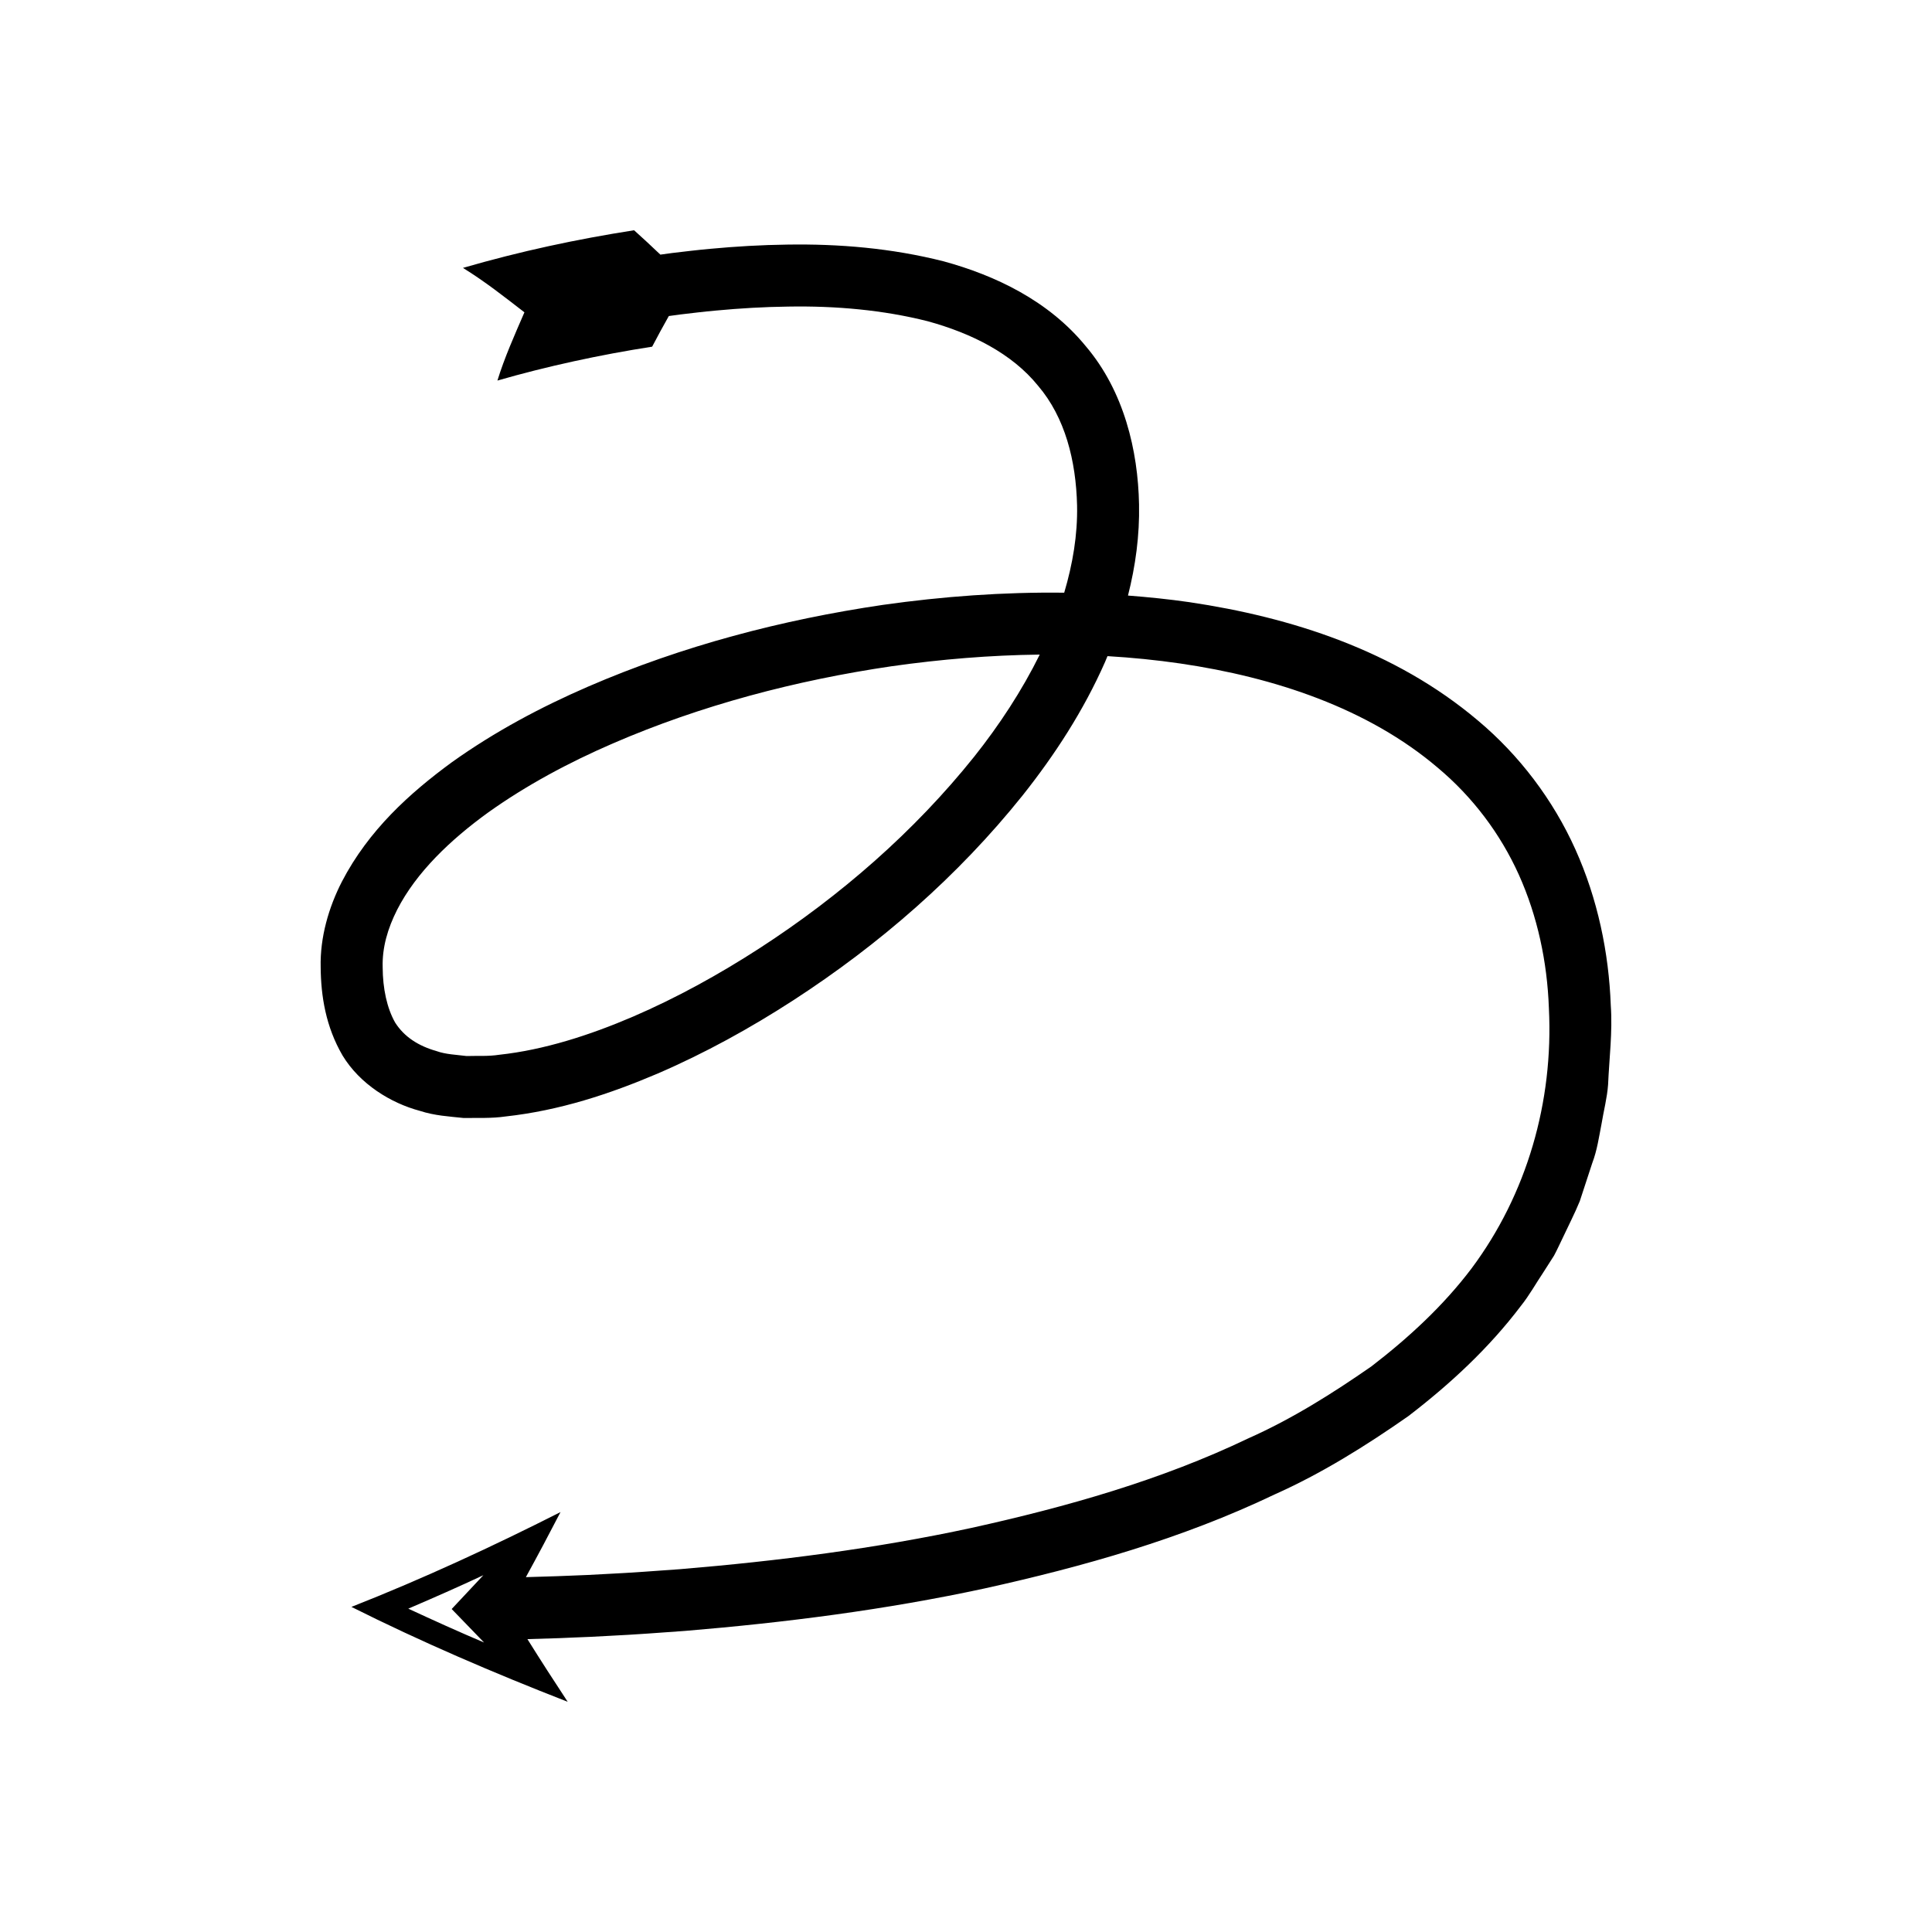
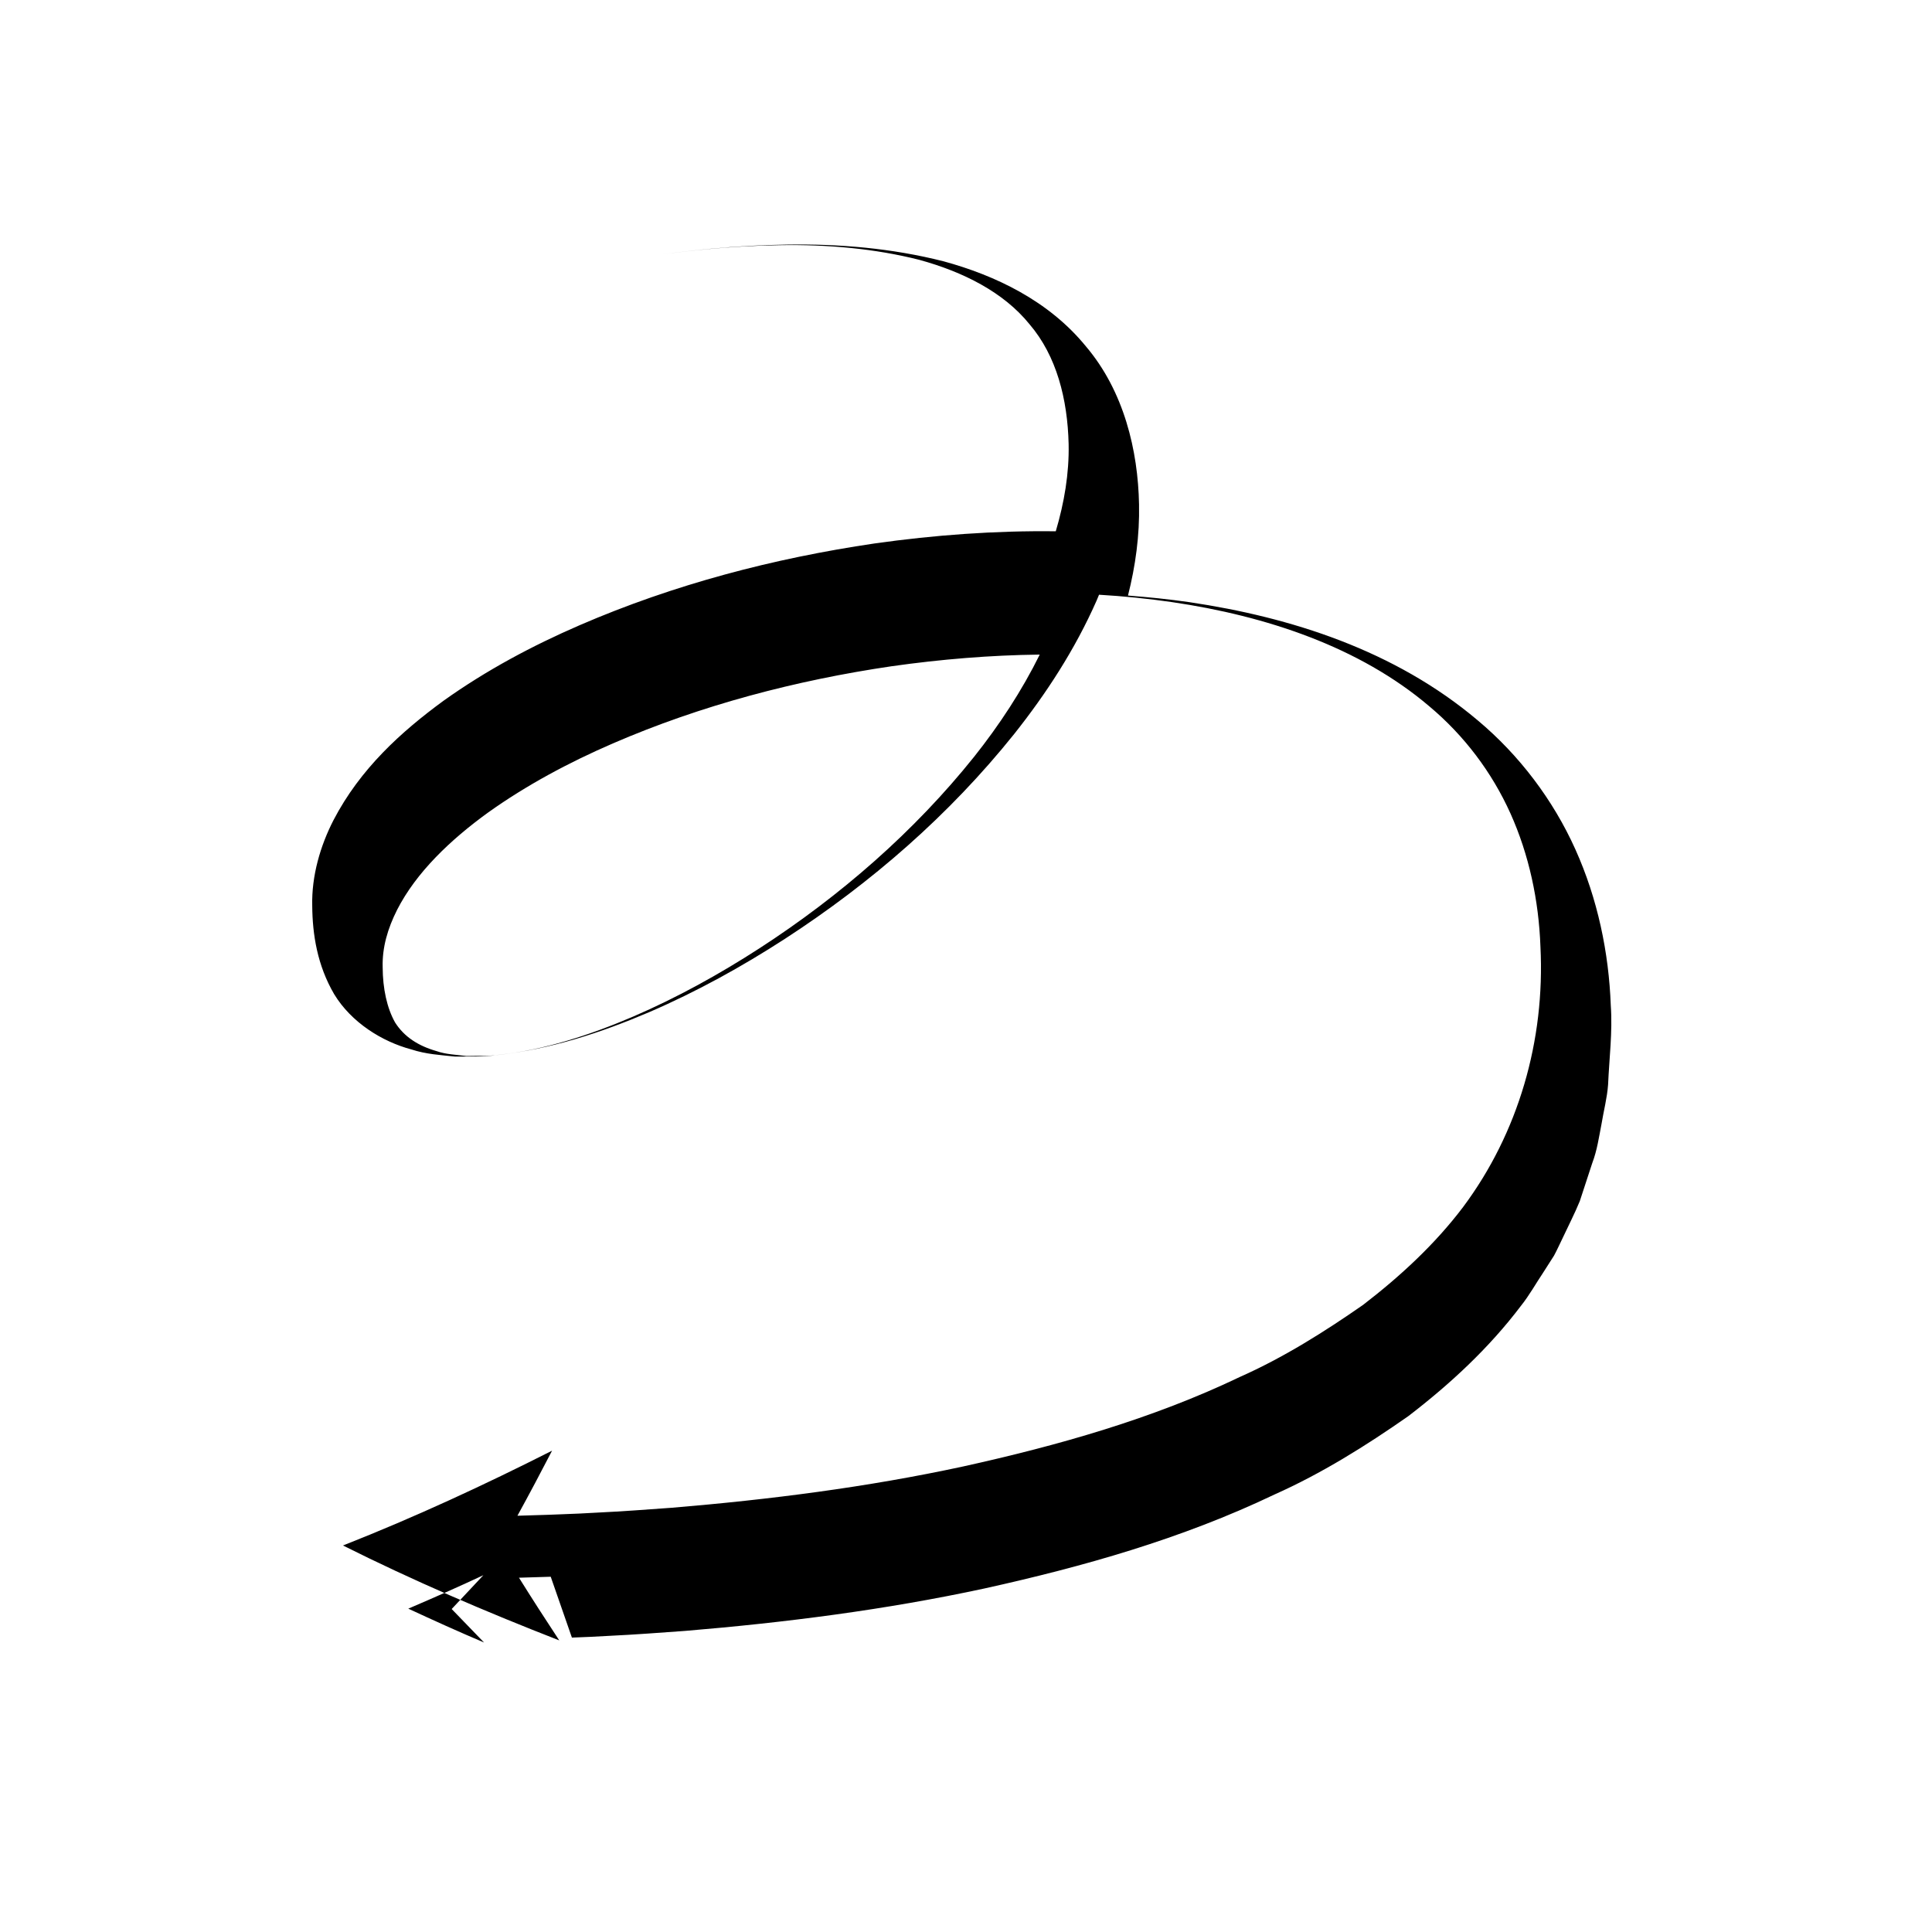
<svg xmlns="http://www.w3.org/2000/svg" fill="#000000" width="800px" height="800px" version="1.1" viewBox="144 144 512 512">
-   <path d="m295.56 577.98c3.332-0.109 6.656-0.273 9.984-0.469 6.656-0.316 13.305-0.82 19.957-1.301 26.578-2.207 53.129-5.586 79.359-11.242 26.164-5.785 52.262-13.141 76.895-24.91 12.441-5.547 24.168-12.867 35.473-20.773 10.996-8.43 21.336-17.973 29.863-29.258 2.199-2.746 3.922-5.879 5.891-8.812l2.856-4.473c0.84-1.559 1.559-3.184 2.34-4.777 1.496-3.215 3.144-6.371 4.481-9.648l3.312-10.109c1.273-3.336 1.766-6.84 2.441-10.309 0.57-3.477 1.488-6.934 1.746-10.434 0.305-7.004 1.211-14.016 0.715-21.02-0.512-13.988-3.473-28.238-9.387-41.367-5.898-13.125-14.879-24.973-25.836-34.145-22.016-18.613-49.57-27.359-76.457-31.355-5.414-0.785-10.84-1.332-16.266-1.75 1.988-7.816 3.102-15.93 2.93-24.176-0.27-14.23-3.973-29.961-14.09-41.875-9.887-12.113-24.055-18.801-37.703-22.527-13.828-3.504-27.766-4.648-41.441-4.43-6.848 0.09-13.652 0.488-20.41 1.121-3.383 0.301-6.742 0.715-10.105 1.113l-3.102 0.426c-2.285-2.18-4.617-4.356-6.969-6.461-15.363 2.41-29.949 5.523-45.352 9.977 5.934 3.668 11.047 7.723 16.293 11.773-2.606 6.012-5.328 12.113-7.156 18.086 12.926-3.738 27.23-6.852 41.004-8.98 1.43-2.742 2.902-5.426 4.418-8.121l2.949-0.402c3.184-0.375 6.371-0.77 9.559-1.051 6.371-0.598 12.746-0.969 19.082-1.051 12.672-0.223 25.25 0.906 37.008 3.879 11.605 3.18 22.352 8.551 29.262 17.113 7.141 8.359 10.051 19.828 10.332 31.715 0.16 7.793-1.16 15.527-3.41 23.117-16.109-0.199-32.18 0.984-48.043 3.227-26.75 3.941-53.094 10.832-78.133 21.66-12.508 5.422-24.684 11.898-36.062 20.012-11.223 8.211-22.102 18.039-29.188 31.684-3.461 6.742-5.816 14.723-5.617 22.703 0.062 7.543 1.328 15.707 5.812 23.383 4.582 7.539 12.715 12.574 20.465 14.645 3.938 1.285 7.738 1.48 11.582 1.891 3.707-0.047 7.523 0.129 11.078-0.395 14.438-1.582 27.711-5.988 40.348-11.371 12.617-5.445 24.574-12.051 35.988-19.441 22.797-14.793 43.539-32.797 60.73-54.254 8.539-10.754 16.156-22.453 21.852-35.355 0.23-0.52 0.434-1.055 0.656-1.578 6.484 0.383 12.938 1.023 19.336 1.957 24.961 3.66 49.664 11.859 68.176 27.602 9.266 7.758 16.598 17.492 21.52 28.406 4.906 10.922 7.5 22.992 7.945 35.32 1.246 24.836-5.836 49.348-20.516 69.008-7.41 9.801-16.578 18.281-26.492 25.91-10.301 7.16-21.02 13.93-32.707 19.121-23.016 11.027-48.066 18.129-73.328 23.707-25.348 5.473-51.246 8.777-77.223 10.934-6.504 0.469-13.008 0.965-19.523 1.273-3.258 0.191-6.516 0.352-9.773 0.457l-3.309 0.129-8.238 0.254c3.133-5.703 6.191-11.465 9.18-17.242-17.875 9.047-36.301 17.602-55.41 25.125 18.441 9.234 37.633 17.484 57.312 25.148-3.629-5.5-7.184-11.023-10.672-16.609l8.414-0.258zm106.56-233.39c-15.789 19.73-35.375 36.809-56.805 50.688-10.719 6.938-21.93 13.125-33.531 18.129-11.57 4.965-23.66 8.84-35.48 10.117-2.973 0.461-5.801 0.242-8.664 0.336-2.707-0.344-5.539-0.438-7.891-1.289-4.863-1.379-8.621-3.777-11.051-7.609-2.152-3.828-3.266-8.988-3.285-14.605-0.16-5.246 1.336-10.32 3.844-15.281 5.078-9.926 14.148-18.551 24.129-25.773 10.105-7.207 21.336-13.227 33.016-18.281 23.398-10.133 48.531-16.734 73.938-20.469 12.988-1.84 26.117-2.93 39.203-3.082-4.719 9.551-10.719 18.699-17.422 27.121zm-149.92 225.72c6.715-2.875 13.34-5.793 19.895-8.863l-8.395 8.961 8.582 8.875c-6.773-2.875-13.473-5.902-20.082-8.973z" />
+   <path d="m295.56 577.98c3.332-0.109 6.656-0.273 9.984-0.469 6.656-0.316 13.305-0.82 19.957-1.301 26.578-2.207 53.129-5.586 79.359-11.242 26.164-5.785 52.262-13.141 76.895-24.91 12.441-5.547 24.168-12.867 35.473-20.773 10.996-8.43 21.336-17.973 29.863-29.258 2.199-2.746 3.922-5.879 5.891-8.812l2.856-4.473c0.84-1.559 1.559-3.184 2.34-4.777 1.496-3.215 3.144-6.371 4.481-9.648l3.312-10.109c1.273-3.336 1.766-6.84 2.441-10.309 0.57-3.477 1.488-6.934 1.746-10.434 0.305-7.004 1.211-14.016 0.715-21.02-0.512-13.988-3.473-28.238-9.387-41.367-5.898-13.125-14.879-24.973-25.836-34.145-22.016-18.613-49.57-27.359-76.457-31.355-5.414-0.785-10.84-1.332-16.266-1.75 1.988-7.816 3.102-15.93 2.93-24.176-0.27-14.23-3.973-29.961-14.09-41.875-9.887-12.113-24.055-18.801-37.703-22.527-13.828-3.504-27.766-4.648-41.441-4.43-6.848 0.09-13.652 0.488-20.41 1.121-3.383 0.301-6.742 0.715-10.105 1.113l-3.102 0.426l2.949-0.402c3.184-0.375 6.371-0.77 9.559-1.051 6.371-0.598 12.746-0.969 19.082-1.051 12.672-0.223 25.25 0.906 37.008 3.879 11.605 3.18 22.352 8.551 29.262 17.113 7.141 8.359 10.051 19.828 10.332 31.715 0.16 7.793-1.16 15.527-3.41 23.117-16.109-0.199-32.18 0.984-48.043 3.227-26.75 3.941-53.094 10.832-78.133 21.66-12.508 5.422-24.684 11.898-36.062 20.012-11.223 8.211-22.102 18.039-29.188 31.684-3.461 6.742-5.816 14.723-5.617 22.703 0.062 7.543 1.328 15.707 5.812 23.383 4.582 7.539 12.715 12.574 20.465 14.645 3.938 1.285 7.738 1.48 11.582 1.891 3.707-0.047 7.523 0.129 11.078-0.395 14.438-1.582 27.711-5.988 40.348-11.371 12.617-5.445 24.574-12.051 35.988-19.441 22.797-14.793 43.539-32.797 60.73-54.254 8.539-10.754 16.156-22.453 21.852-35.355 0.23-0.52 0.434-1.055 0.656-1.578 6.484 0.383 12.938 1.023 19.336 1.957 24.961 3.66 49.664 11.859 68.176 27.602 9.266 7.758 16.598 17.492 21.52 28.406 4.906 10.922 7.5 22.992 7.945 35.32 1.246 24.836-5.836 49.348-20.516 69.008-7.41 9.801-16.578 18.281-26.492 25.91-10.301 7.16-21.02 13.93-32.707 19.121-23.016 11.027-48.066 18.129-73.328 23.707-25.348 5.473-51.246 8.777-77.223 10.934-6.504 0.469-13.008 0.965-19.523 1.273-3.258 0.191-6.516 0.352-9.773 0.457l-3.309 0.129-8.238 0.254c3.133-5.703 6.191-11.465 9.18-17.242-17.875 9.047-36.301 17.602-55.41 25.125 18.441 9.234 37.633 17.484 57.312 25.148-3.629-5.5-7.184-11.023-10.672-16.609l8.414-0.258zm106.56-233.39c-15.789 19.73-35.375 36.809-56.805 50.688-10.719 6.938-21.93 13.125-33.531 18.129-11.57 4.965-23.66 8.84-35.48 10.117-2.973 0.461-5.801 0.242-8.664 0.336-2.707-0.344-5.539-0.438-7.891-1.289-4.863-1.379-8.621-3.777-11.051-7.609-2.152-3.828-3.266-8.988-3.285-14.605-0.16-5.246 1.336-10.32 3.844-15.281 5.078-9.926 14.148-18.551 24.129-25.773 10.105-7.207 21.336-13.227 33.016-18.281 23.398-10.133 48.531-16.734 73.938-20.469 12.988-1.84 26.117-2.93 39.203-3.082-4.719 9.551-10.719 18.699-17.422 27.121zm-149.92 225.72c6.715-2.875 13.34-5.793 19.895-8.863l-8.395 8.961 8.582 8.875c-6.773-2.875-13.473-5.902-20.082-8.973z" />
</svg>